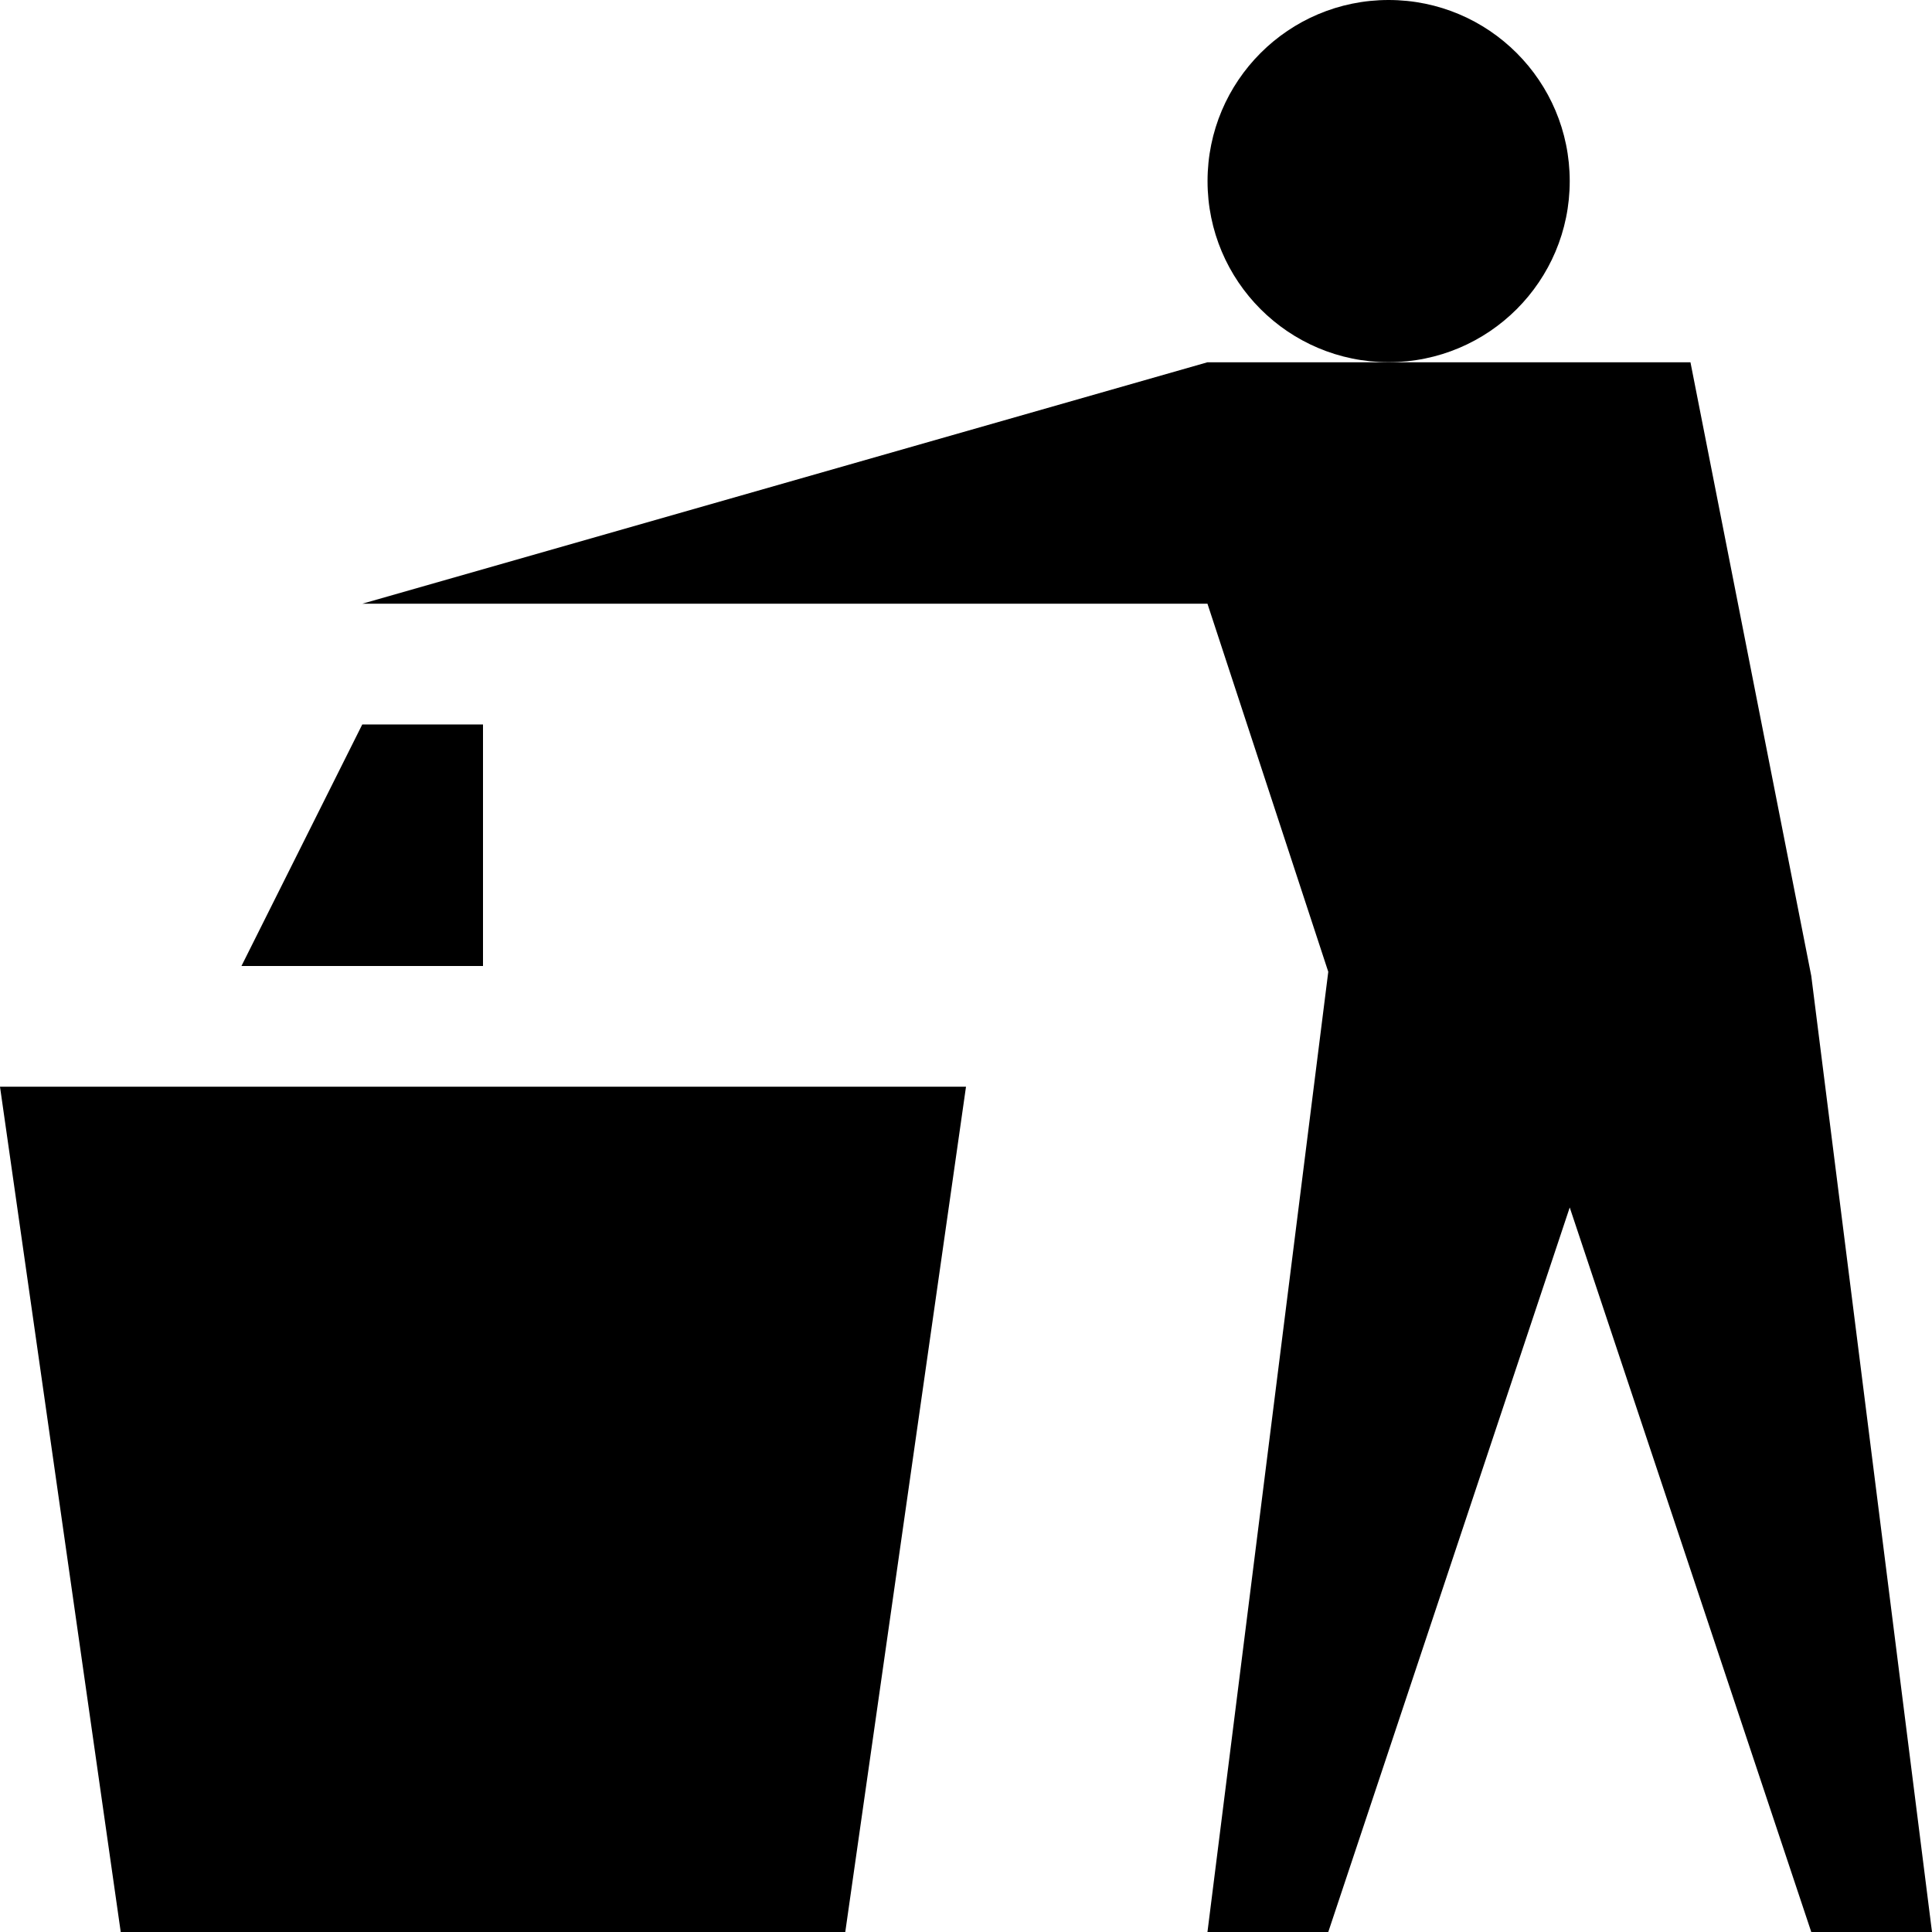
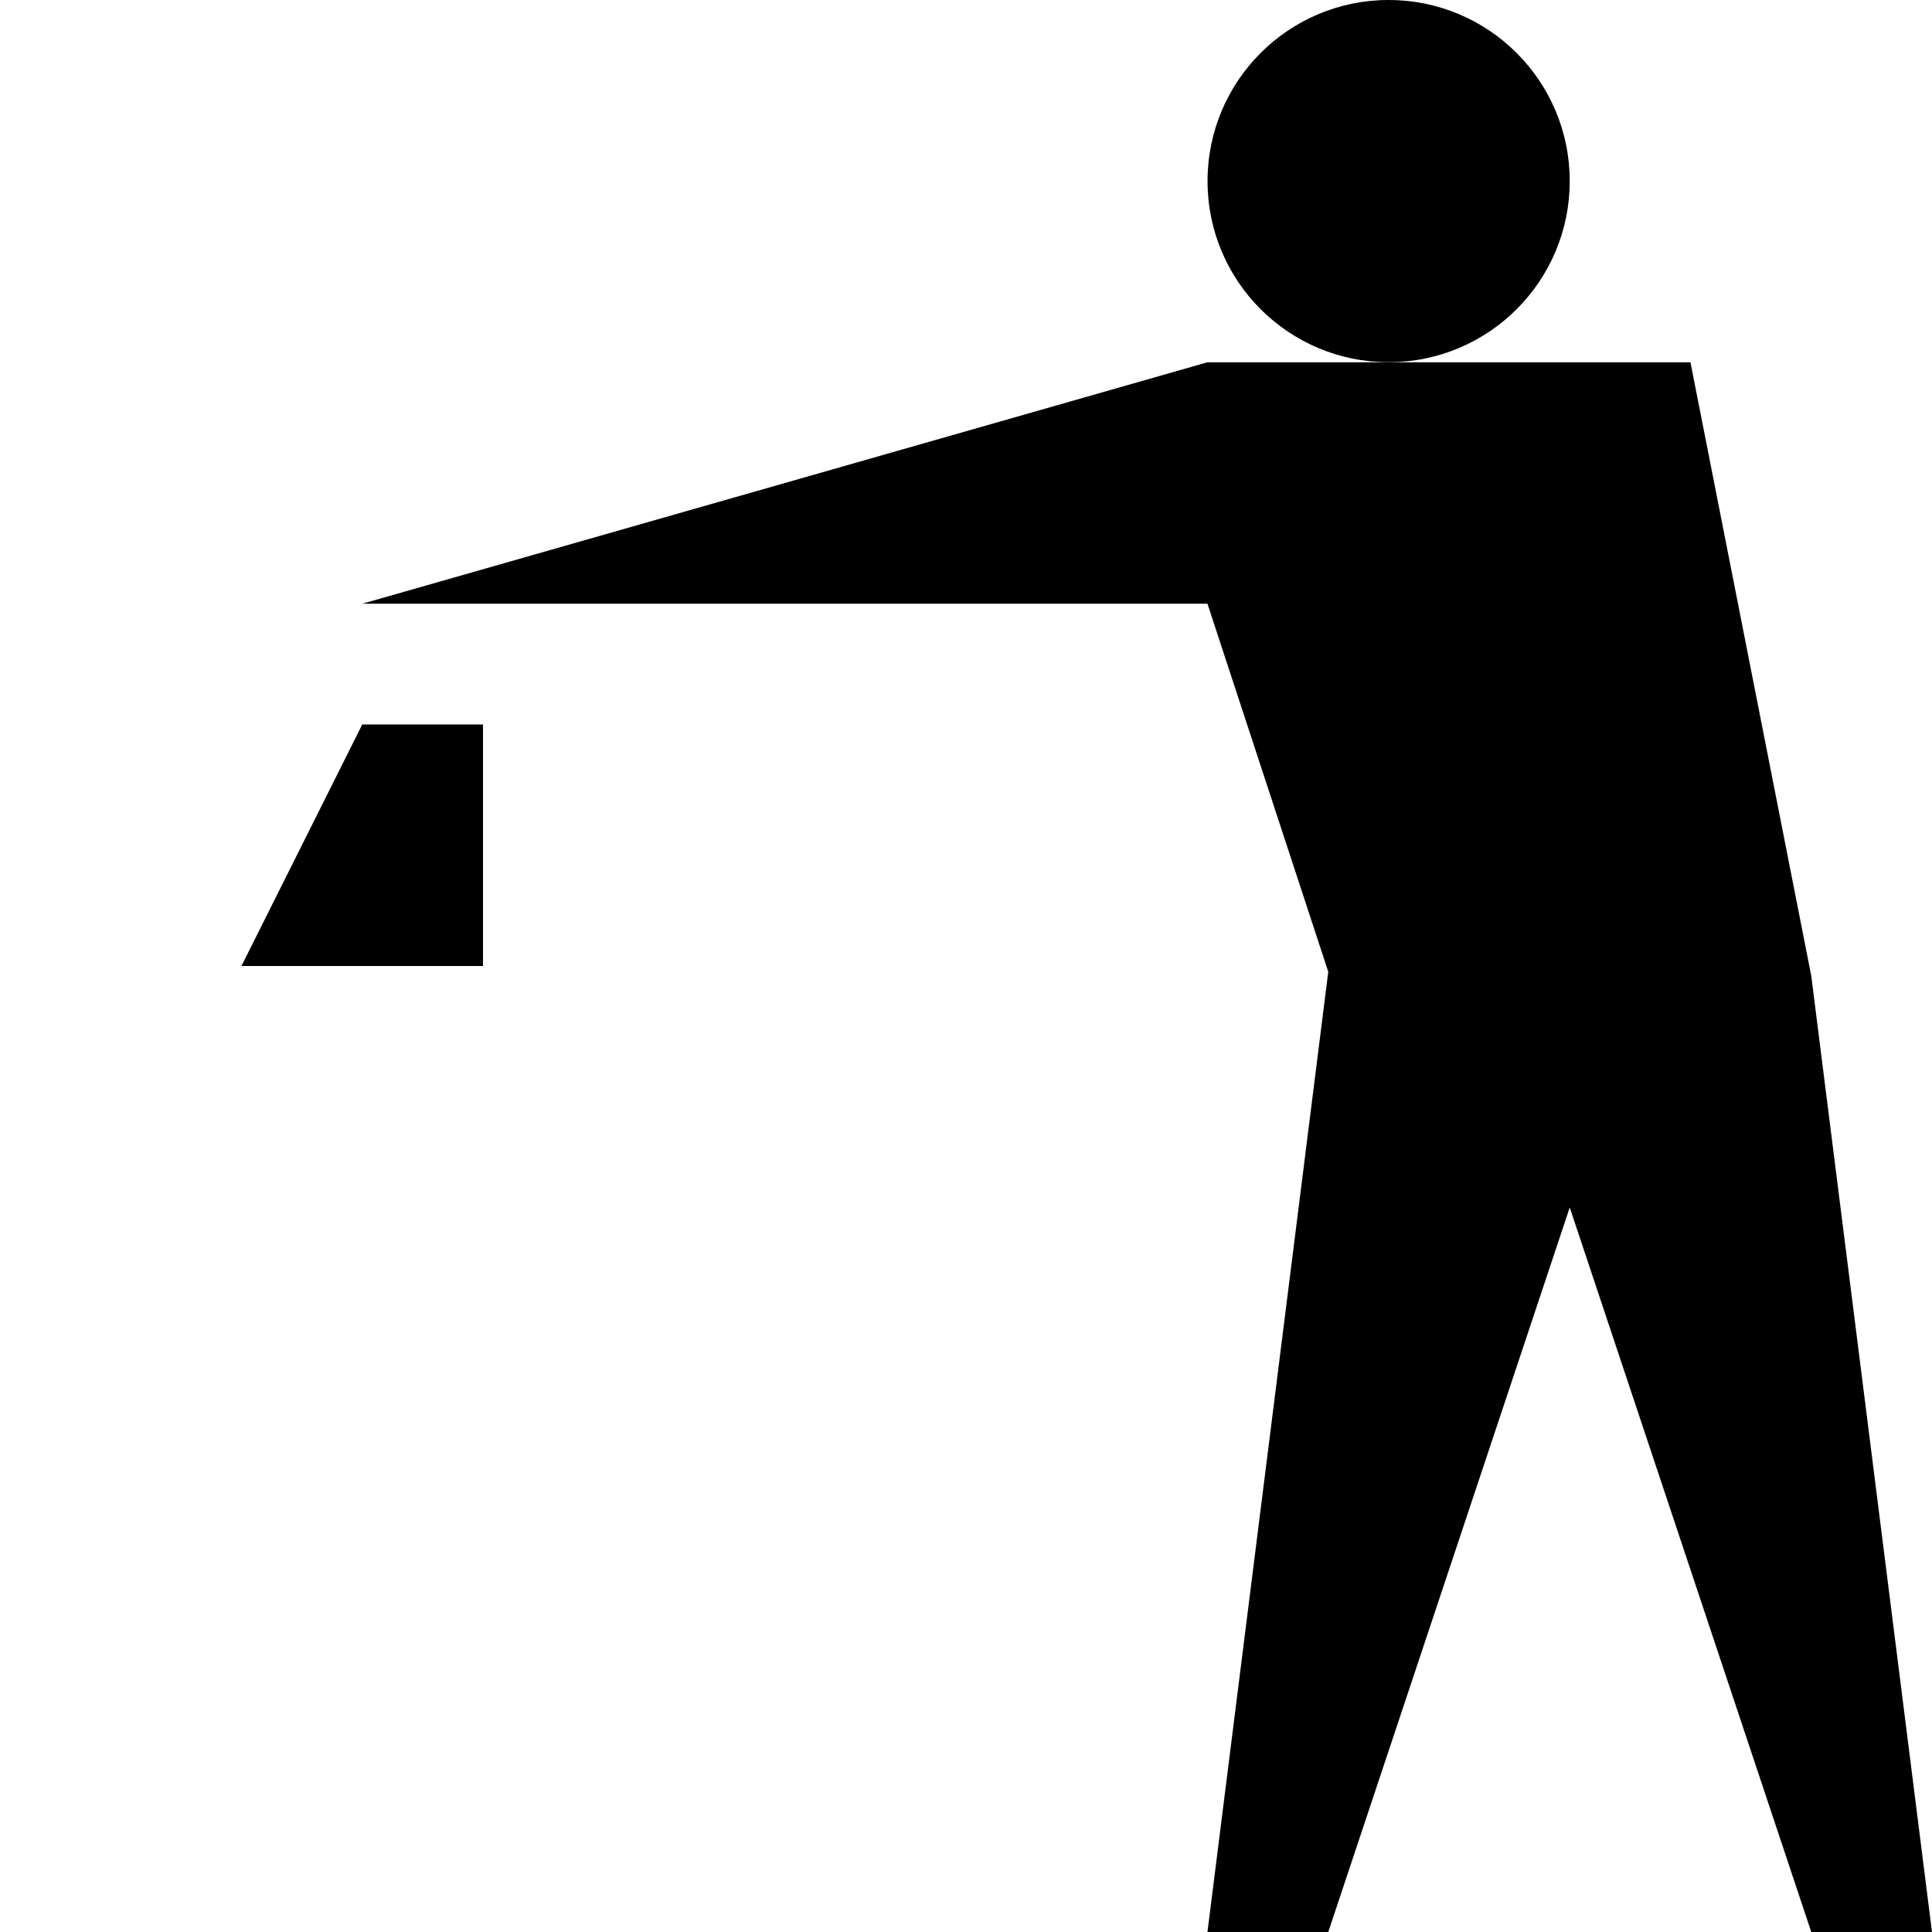
<svg xmlns="http://www.w3.org/2000/svg" width="47" height="47" viewBox="0 0 47 47" fill="none">
-   <path d="M2.937 47H20.563L23.5 26.437H0L2.937 47Z" fill="#21405A" style="fill:#21405A;fill:color(display-p3 0.129 0.251 0.353);fill-opacity:1;" />
  <path d="M41.124 8.813H33.781H29.374L8.813 14.687H29.374L32.313 23.641L29.374 47H32.313L38.187 29.374L44.063 47H47L44.063 23.741L41.124 8.813Z" fill="#89B6BB" style="fill:#89B6BB;fill:color(display-p3 0.537 0.714 0.733);fill-opacity:1;" />
  <path d="M33.781 8.811C36.215 8.811 38.187 6.839 38.187 4.406C38.187 1.972 36.215 0 33.781 0C31.348 0 29.376 1.972 29.376 4.406C29.376 6.839 31.348 8.811 33.781 8.811Z" fill="#89B6BB" style="fill:#89B6BB;fill:color(display-p3 0.537 0.714 0.733);fill-opacity:1;" />
  <path d="M8.813 17.624L5.874 23.5H11.75V17.624H8.813Z" fill="#21405A" style="fill:#21405A;fill:color(display-p3 0.129 0.251 0.353);fill-opacity:1;" />
</svg>